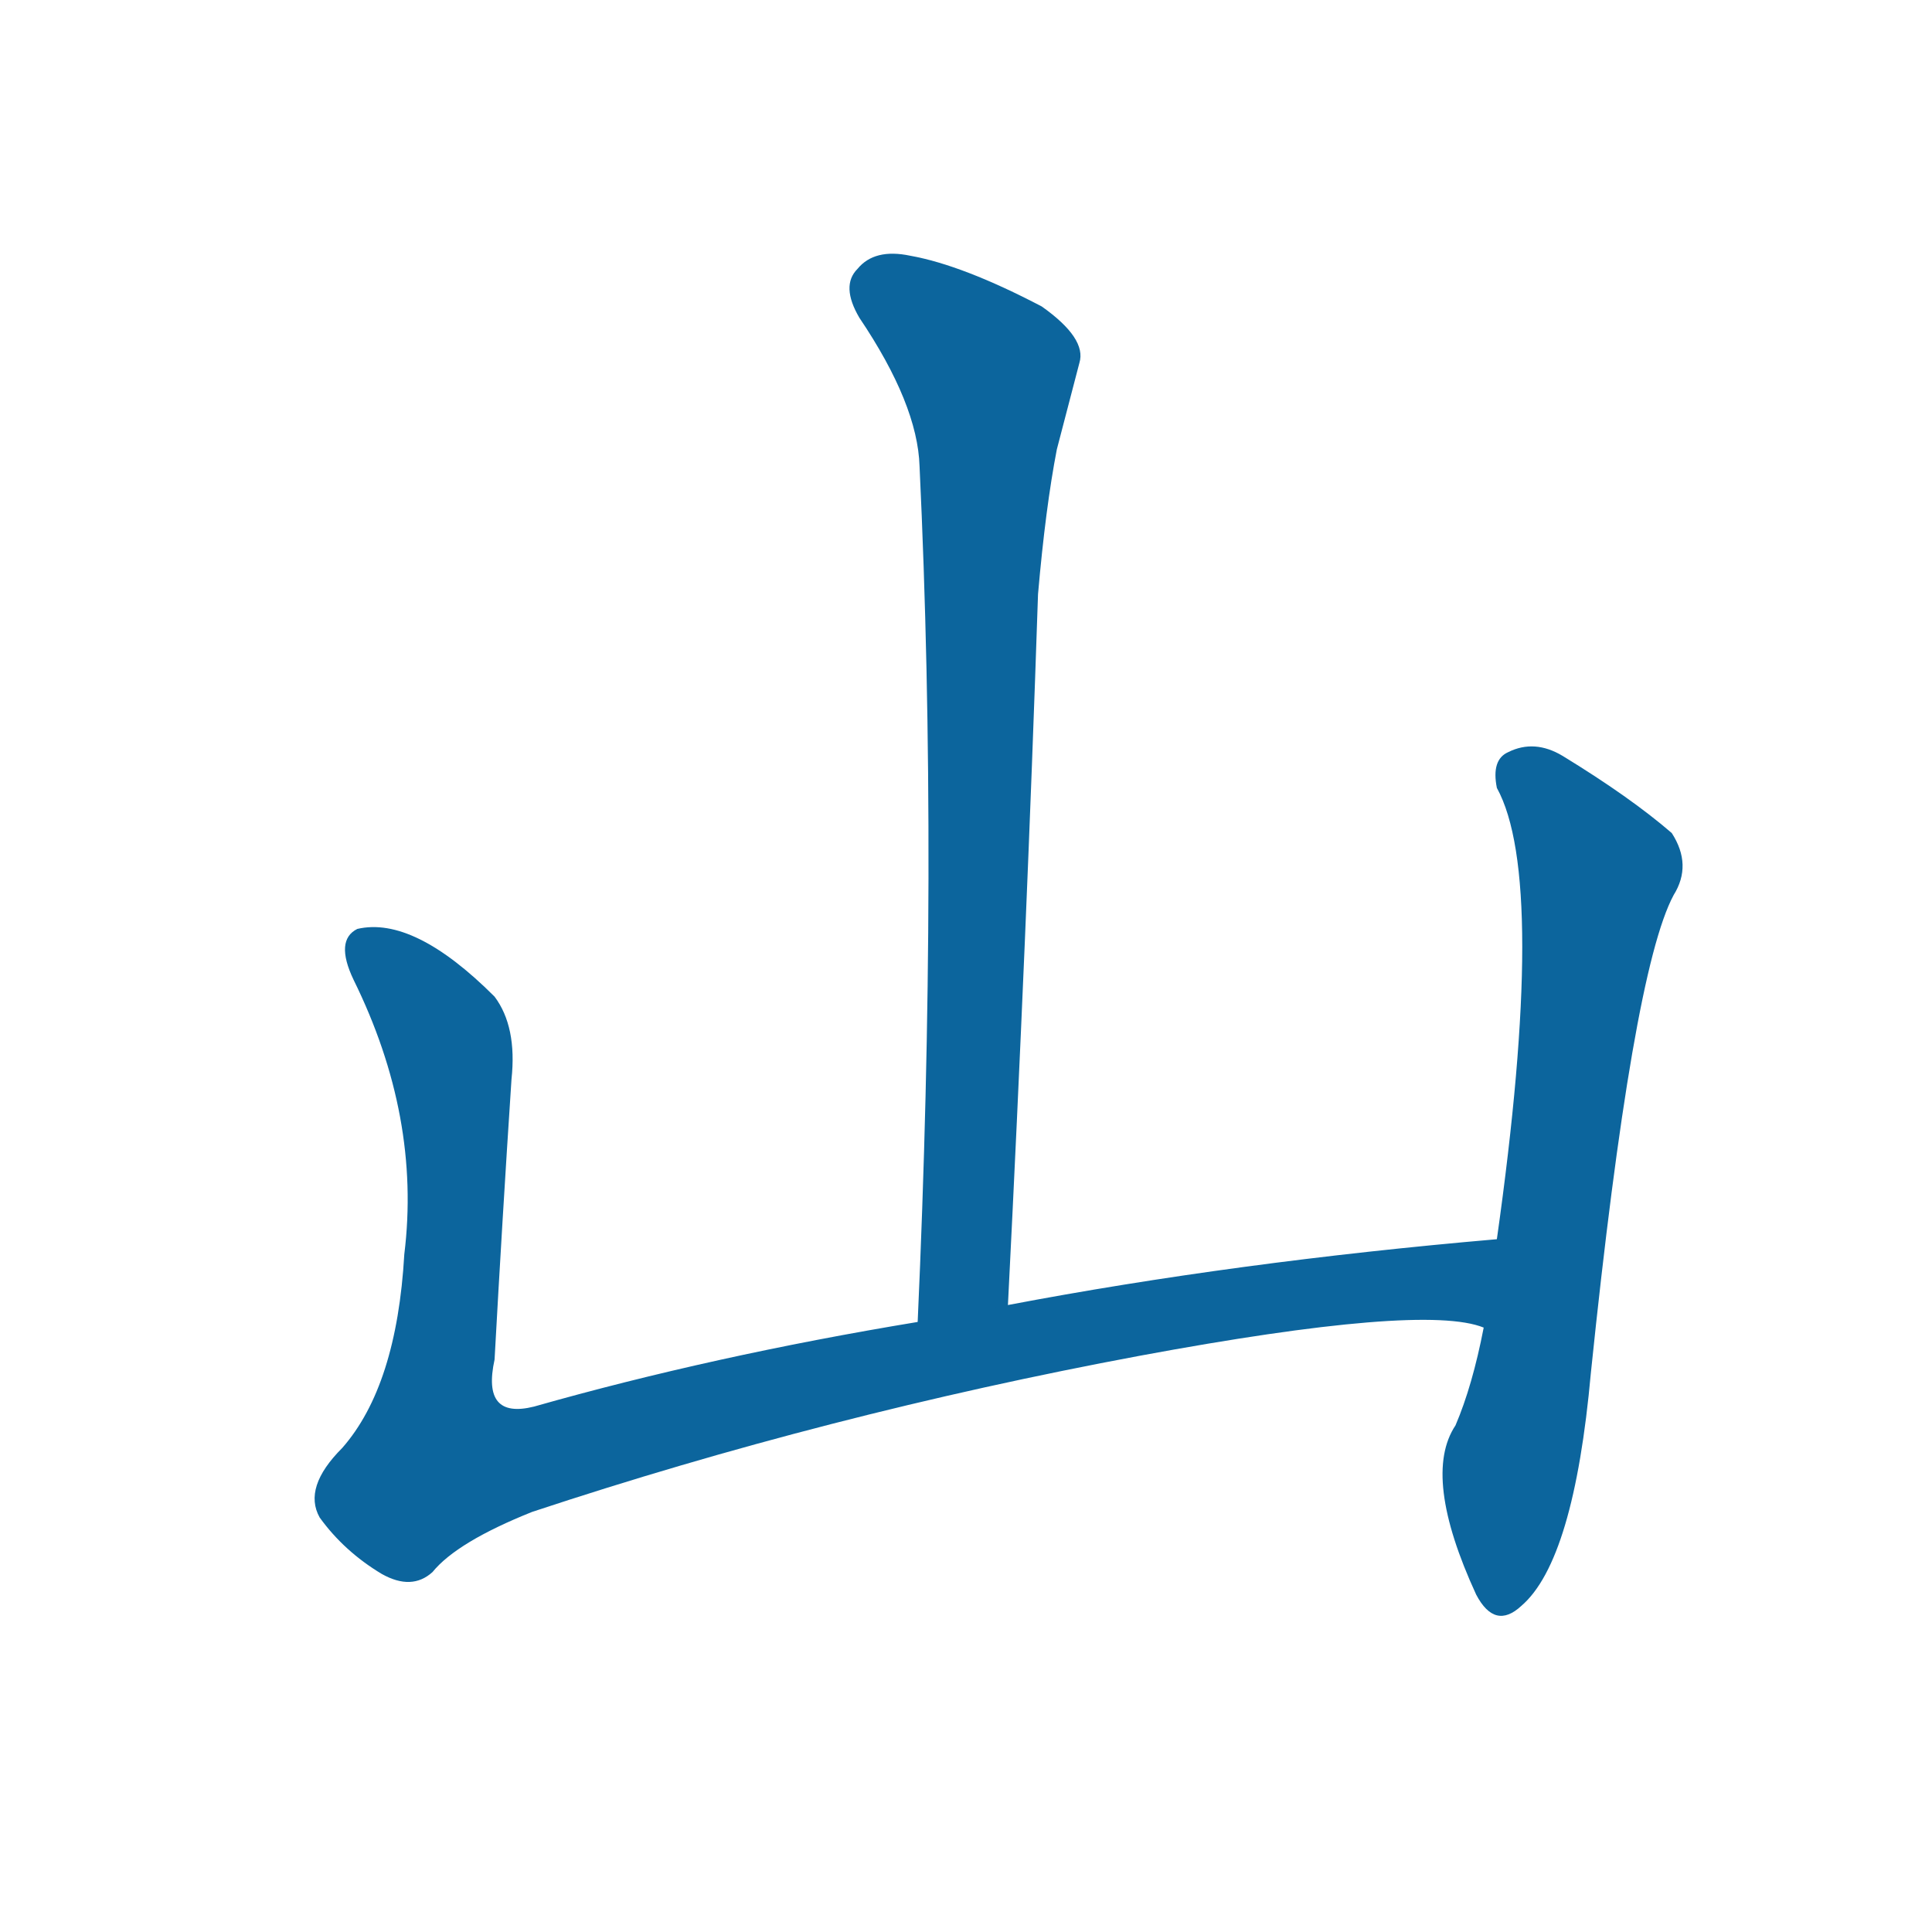
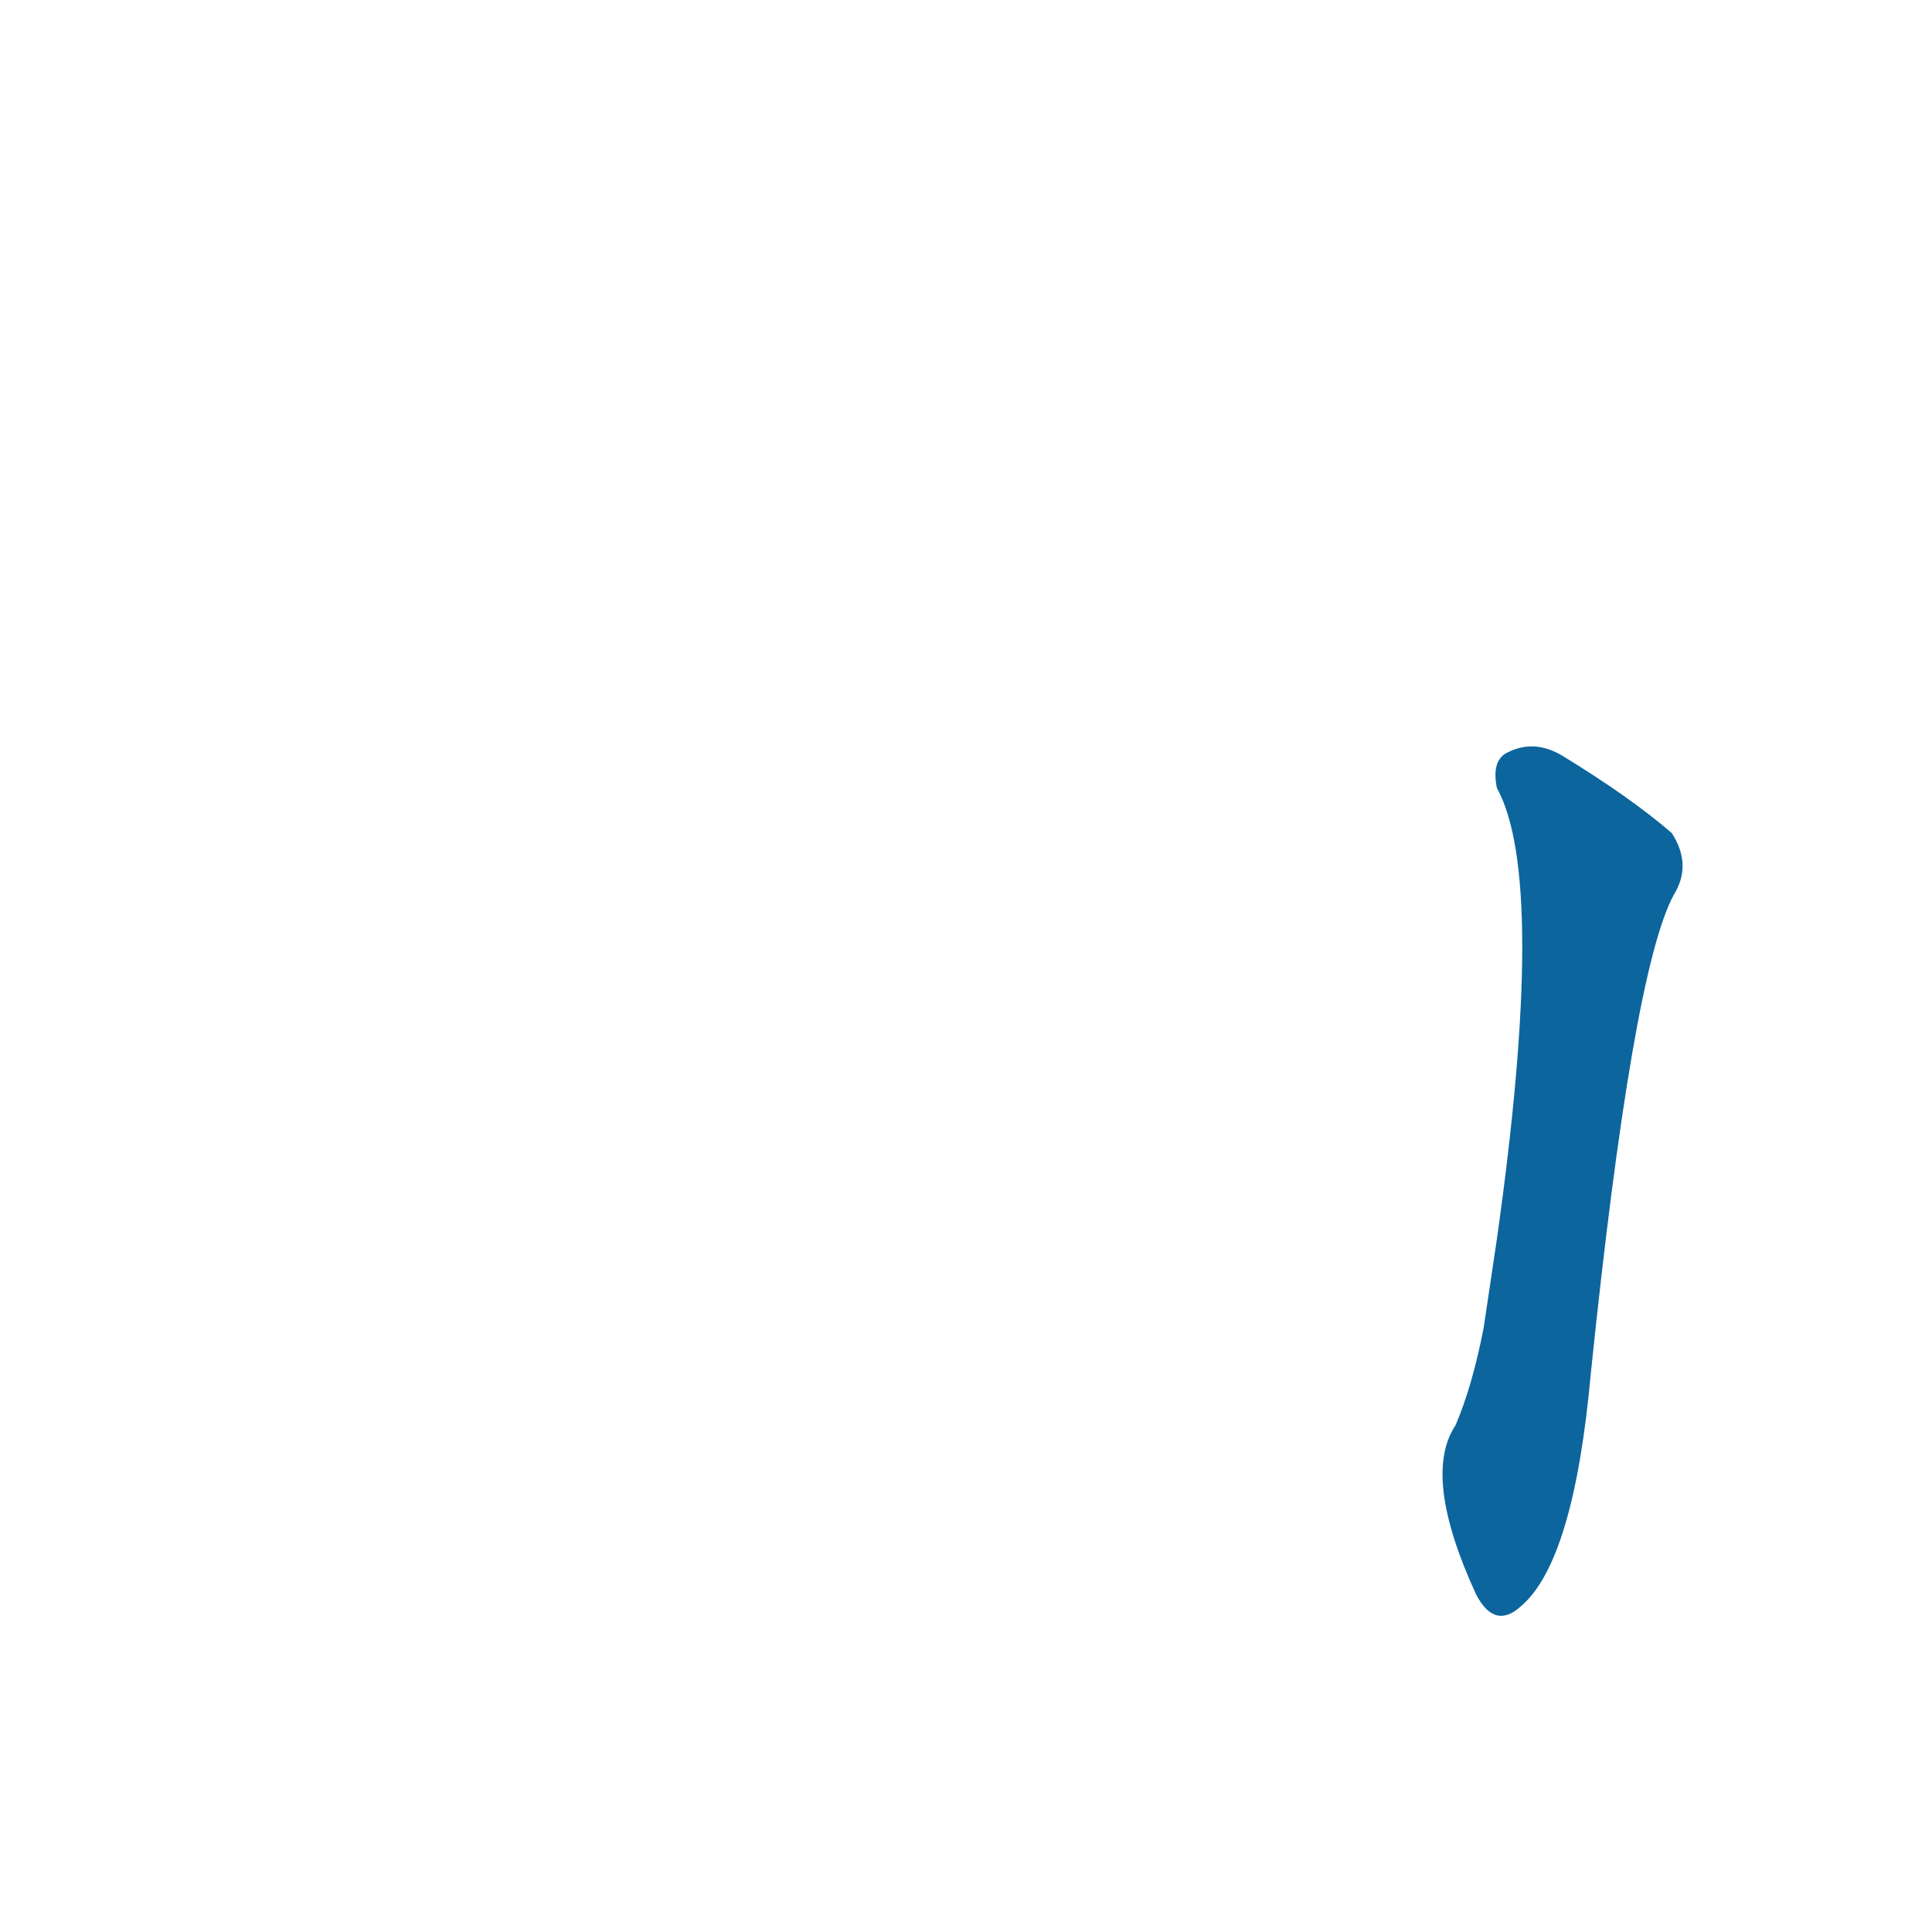
<svg xmlns="http://www.w3.org/2000/svg" width="150" height="150">
  <g fill="#0c659d" transform="translate(0, 131.836) scale(0.146, -0.146)">
-     <path d="M 536 209 Q 546 407 552 587 Q 556 633 562 664 Q 569 691 574 710 Q 578 723 554 740 Q 512 762 484 767 Q 465 771 456 760 Q 447 751 457 734 Q 488 688 489 655 Q 499 444 488 200 C 487 170 534 179 536 209 Z" />
-     <path d="M 796 244 Q 657 232 536 209 L 488 200 Q 379 182 284 155 Q 256 148 263 180 Q 267 253 272 329 Q 275 357 263 373 Q 220 416 190 409 Q 178 403 188 382 Q 224 309 215 236 Q 211 166 182 133 Q 161 112 170 96 Q 183 78 203 66 Q 219 57 230 67 Q 243 83 283 99 Q 440 151 606 182 Q 757 210 789 197 C 819 193 826 247 796 244 Z" />
    <path d="M 789 197 Q 783 166 774 145 Q 756 118 785 55 Q 795 36 809 49 Q 837 73 846 173 Q 868 386 890 427 Q 900 443 889 460 Q 867 479 831 501 Q 816 510 802 503 Q 793 499 796 484 Q 823 435 796 244 L 789 197 Z" />
  </g>
</svg>